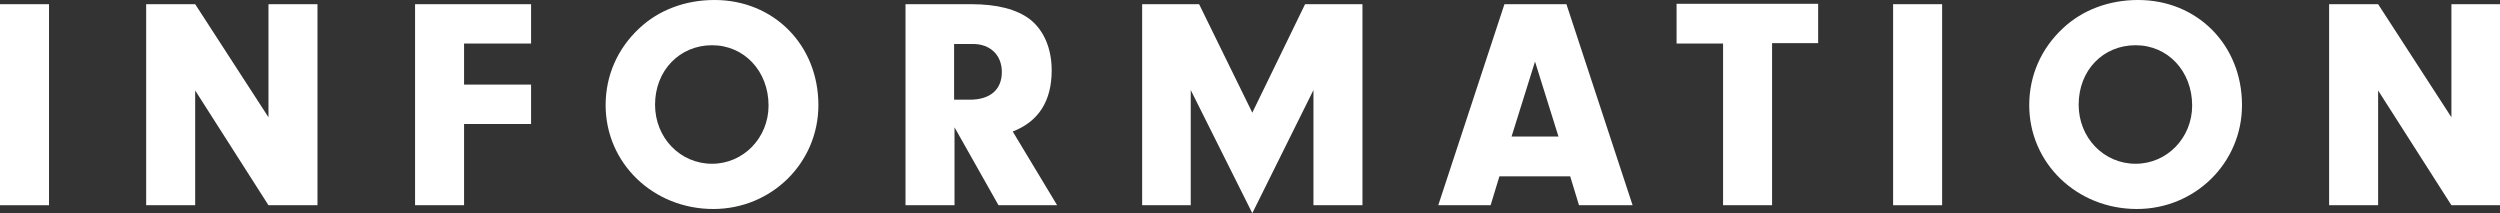
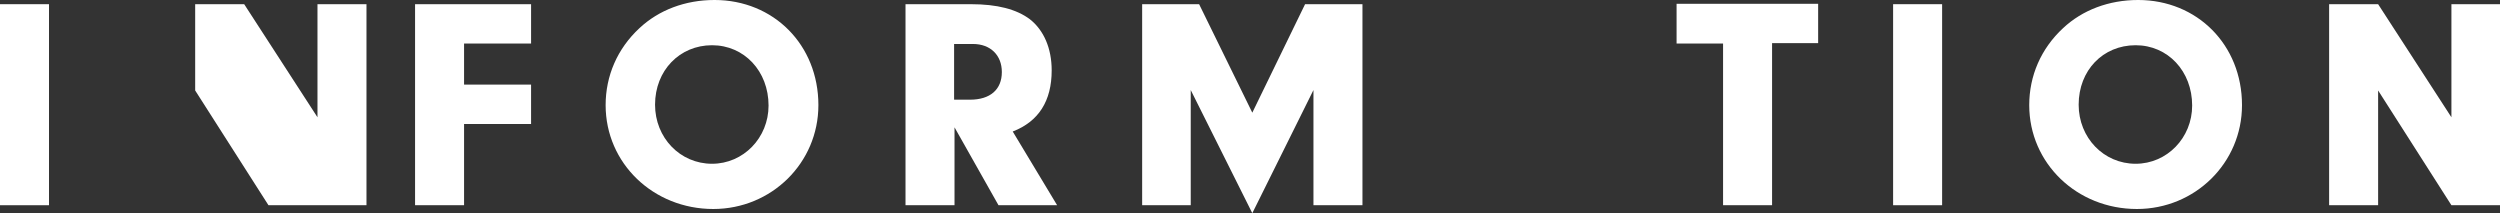
<svg xmlns="http://www.w3.org/2000/svg" version="1.1" id="レイヤー_1" x="0px" y="0px" viewBox="0 0 596.9 50.9" style="enable-background:new 0 0 596.9 50.9;" xml:space="preserve">
  <rect x="0" y="0" width="596.9" height="50.9" fill="#333333" stroke="none" />
  <style type="text/css">
	.st0{fill:#FFFFFF;}
</style>
  <g>
    <path class="st0" d="M11.7,49H0v-48h11.7V49z" />
-     <path class="st0" d="M46.6,49H34.9v-48h11.7l17.5,27v-27h11.7v48H64.1L46.6,21.6V49z" />
+     <path class="st0" d="M46.6,49v-48h11.7l17.5,27v-27h11.7v48H64.1L46.6,21.6V49z" />
    <path class="st0" d="M110.8,20.2h16v9.4h-16V49H99.1v-48h27.7v9.4h-16V20.2z" />
    <path class="st0" d="M195.4,25.1c0,13.8-11.2,24.8-25.1,24.8c-14.3,0-25.7-10.9-25.7-24.8c0-7,2.8-13.5,8.1-18.4   c4.6-4.3,10.9-6.7,17.9-6.7C184.7,0,195.4,10.7,195.4,25.1z M156.4,25c0,7.9,6,14.1,13.6,14.1c7.5,0,13.5-6.2,13.5-13.9   c0-8.2-5.8-14.4-13.5-14.4C162.3,10.8,156.4,16.8,156.4,25z" />
    <path class="st0" d="M227.9,49h-11.7v-48h15.6c6.3,0,10.9,1.2,14.1,3.6c3.3,2.6,5.2,6.9,5.2,12.2c0,7.3-3.1,12.2-9.3,14.6L252.4,49   h-14l-10.5-18.6V49z M231.6,23.8c4.8,0,7.6-2.4,7.6-6.6c0-4-2.7-6.7-6.9-6.7h-4.5v13.3H231.6z" />
    <path class="st0" d="M284.4,49h-11.7v-48h13.6l12.7,25.9l12.6-25.9h13.7v48h-11.7V21.5l-14.6,29.4l-14.7-29.4V49z" />
-     <path class="st0" d="M358,42.1l-2.1,6.9h-12.5l15.8-48h14.8l15.8,48h-12.8l-2.1-6.9H358z M366.5,14.7l-5.6,17.9h11.2L366.5,14.7z" />
    <path class="st0" d="M423.1,49h-11.7V10.4h-11.1V0.9h33.8v9.4h-11V49z" />
    <path class="st0" d="M463.7,49h-11.7v-48h11.7V49z" />
    <path class="st0" d="M535.3,25.1c0,13.8-11.2,24.8-25.1,24.8c-14.3,0-25.7-10.9-25.7-24.8c0-7,2.8-13.5,8.1-18.4   c4.6-4.3,10.9-6.7,17.9-6.7C524.6,0,535.3,10.7,535.3,25.1z M496.3,25c0,7.9,6,14.1,13.6,14.1c7.5,0,13.5-6.2,13.5-13.9   c0-8.2-5.8-14.4-13.5-14.4C502.1,10.8,496.3,16.8,496.3,25z" />
    <path class="st0" d="M567.8,49h-11.7v-48h11.7l17.5,27v-27h11.7v48h-11.7l-17.5-27.4V49z" />
  </g>
</svg>